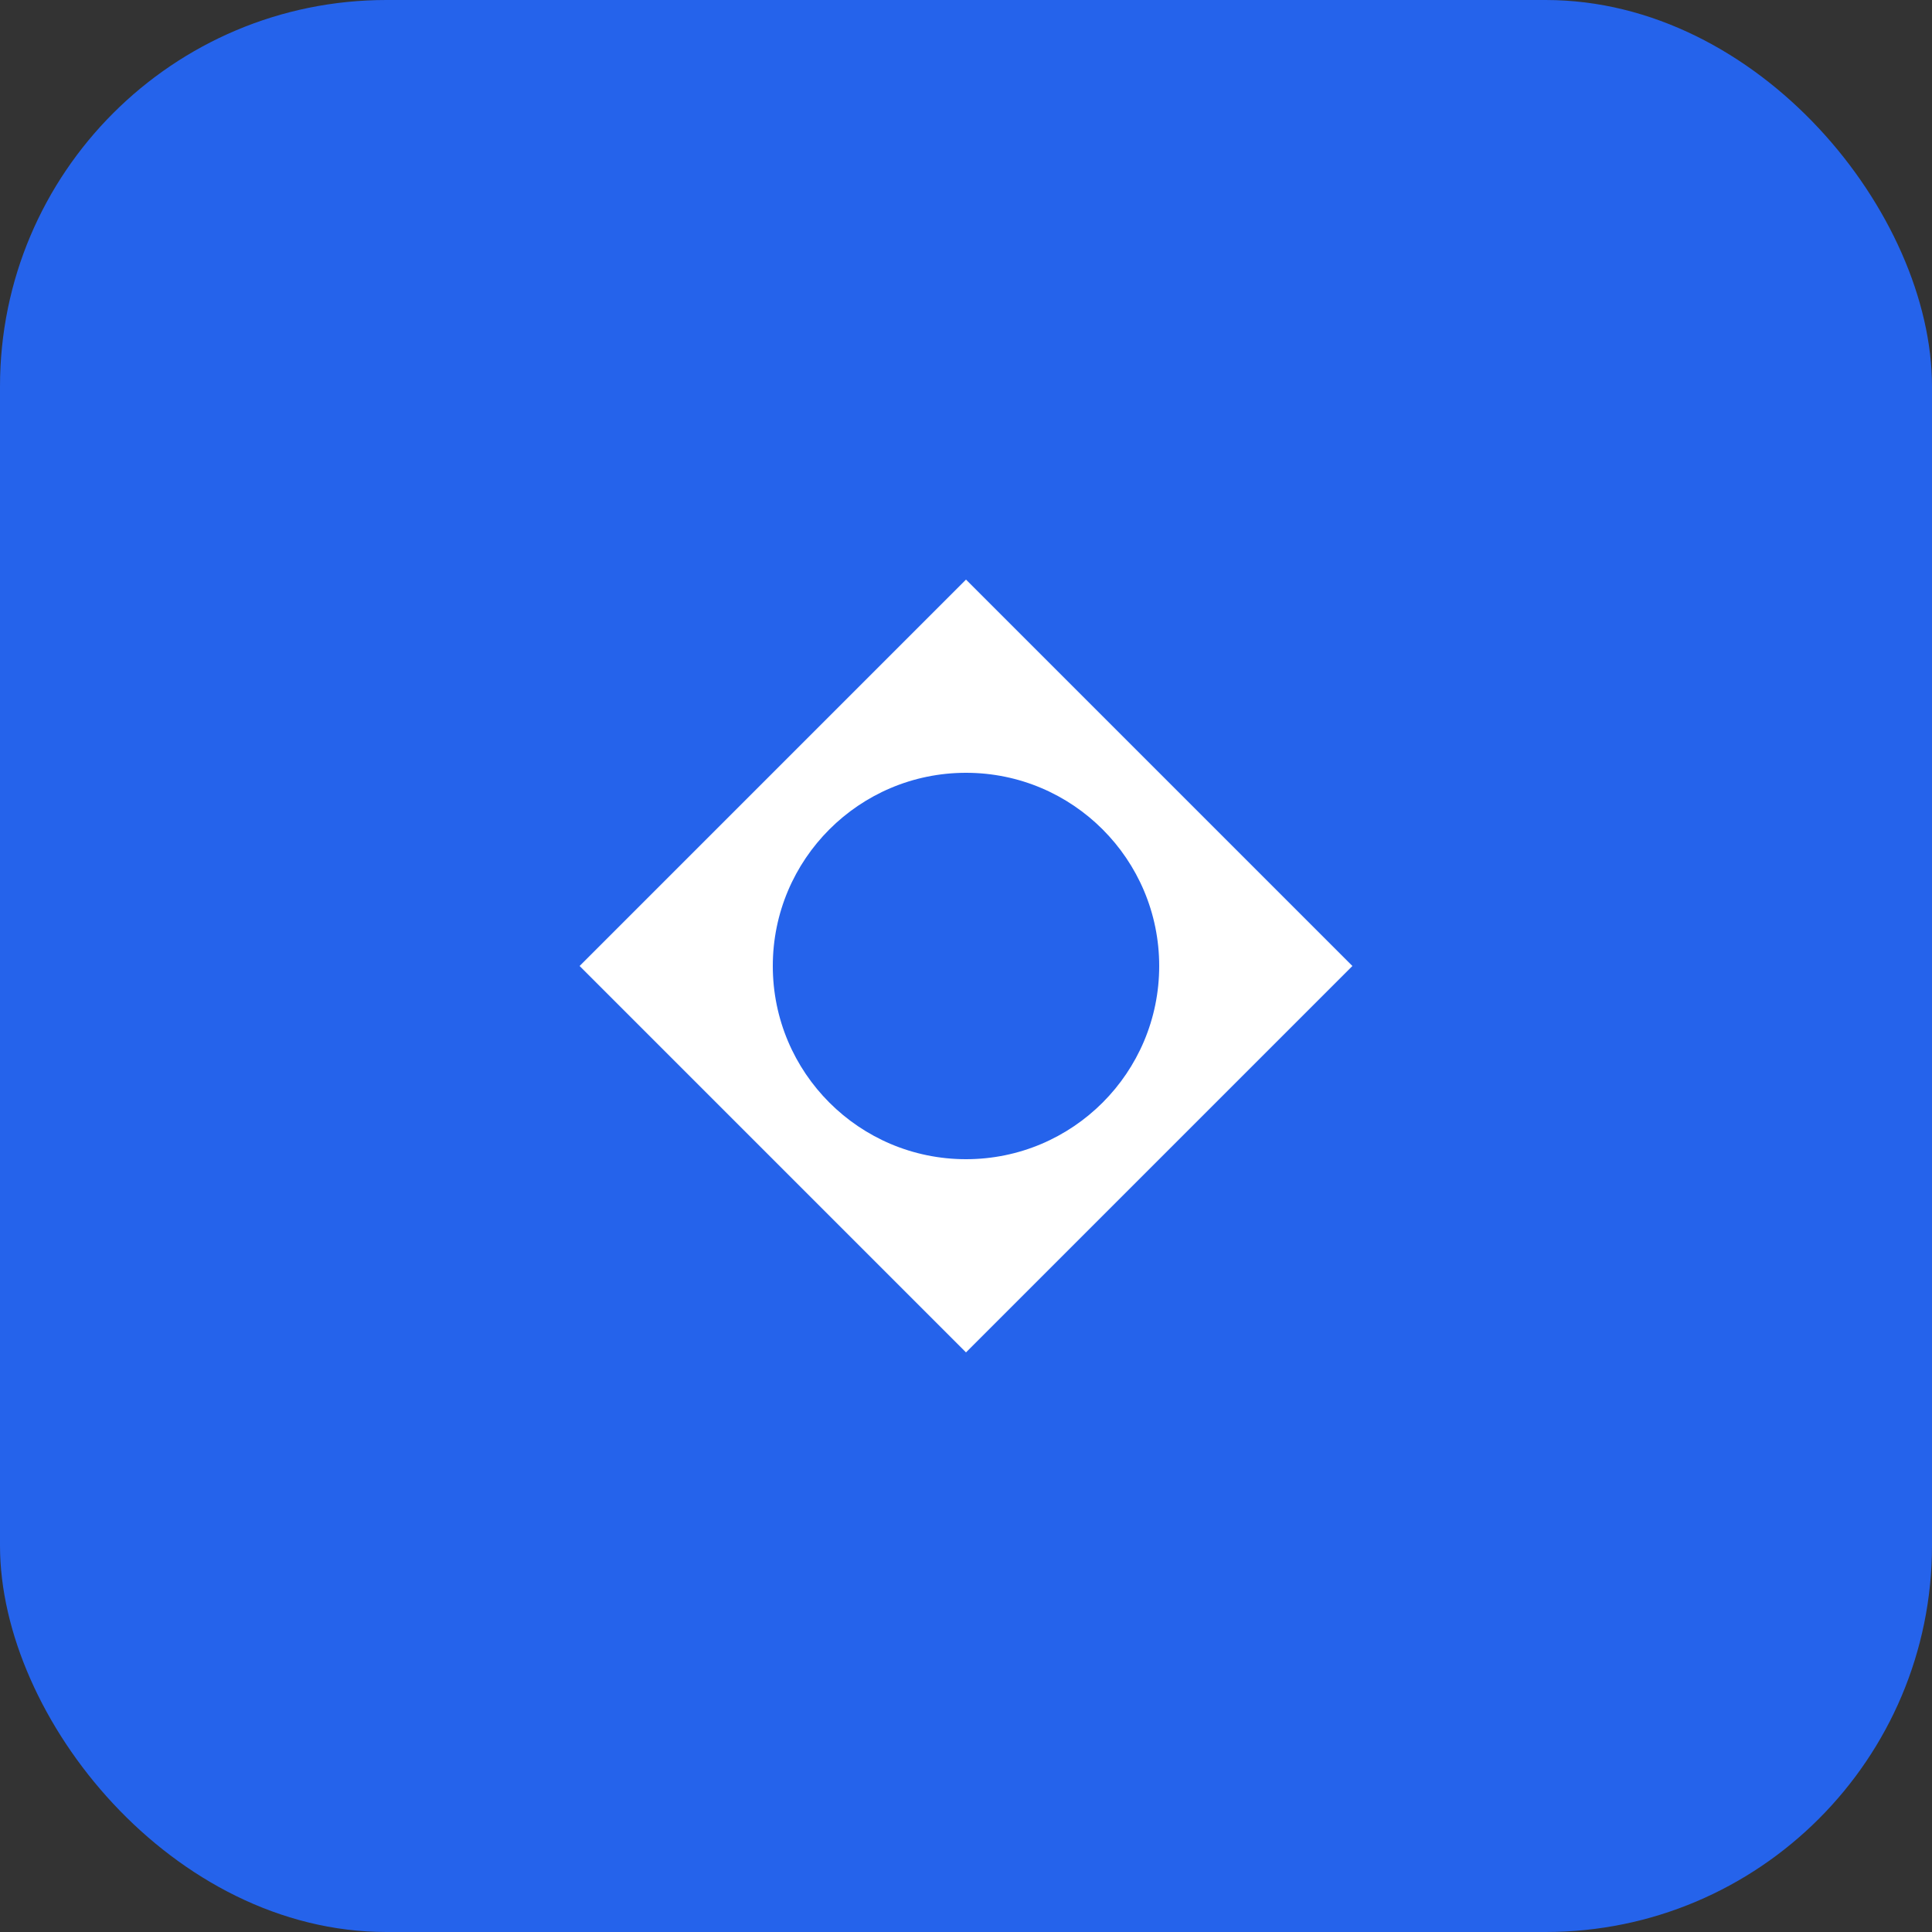
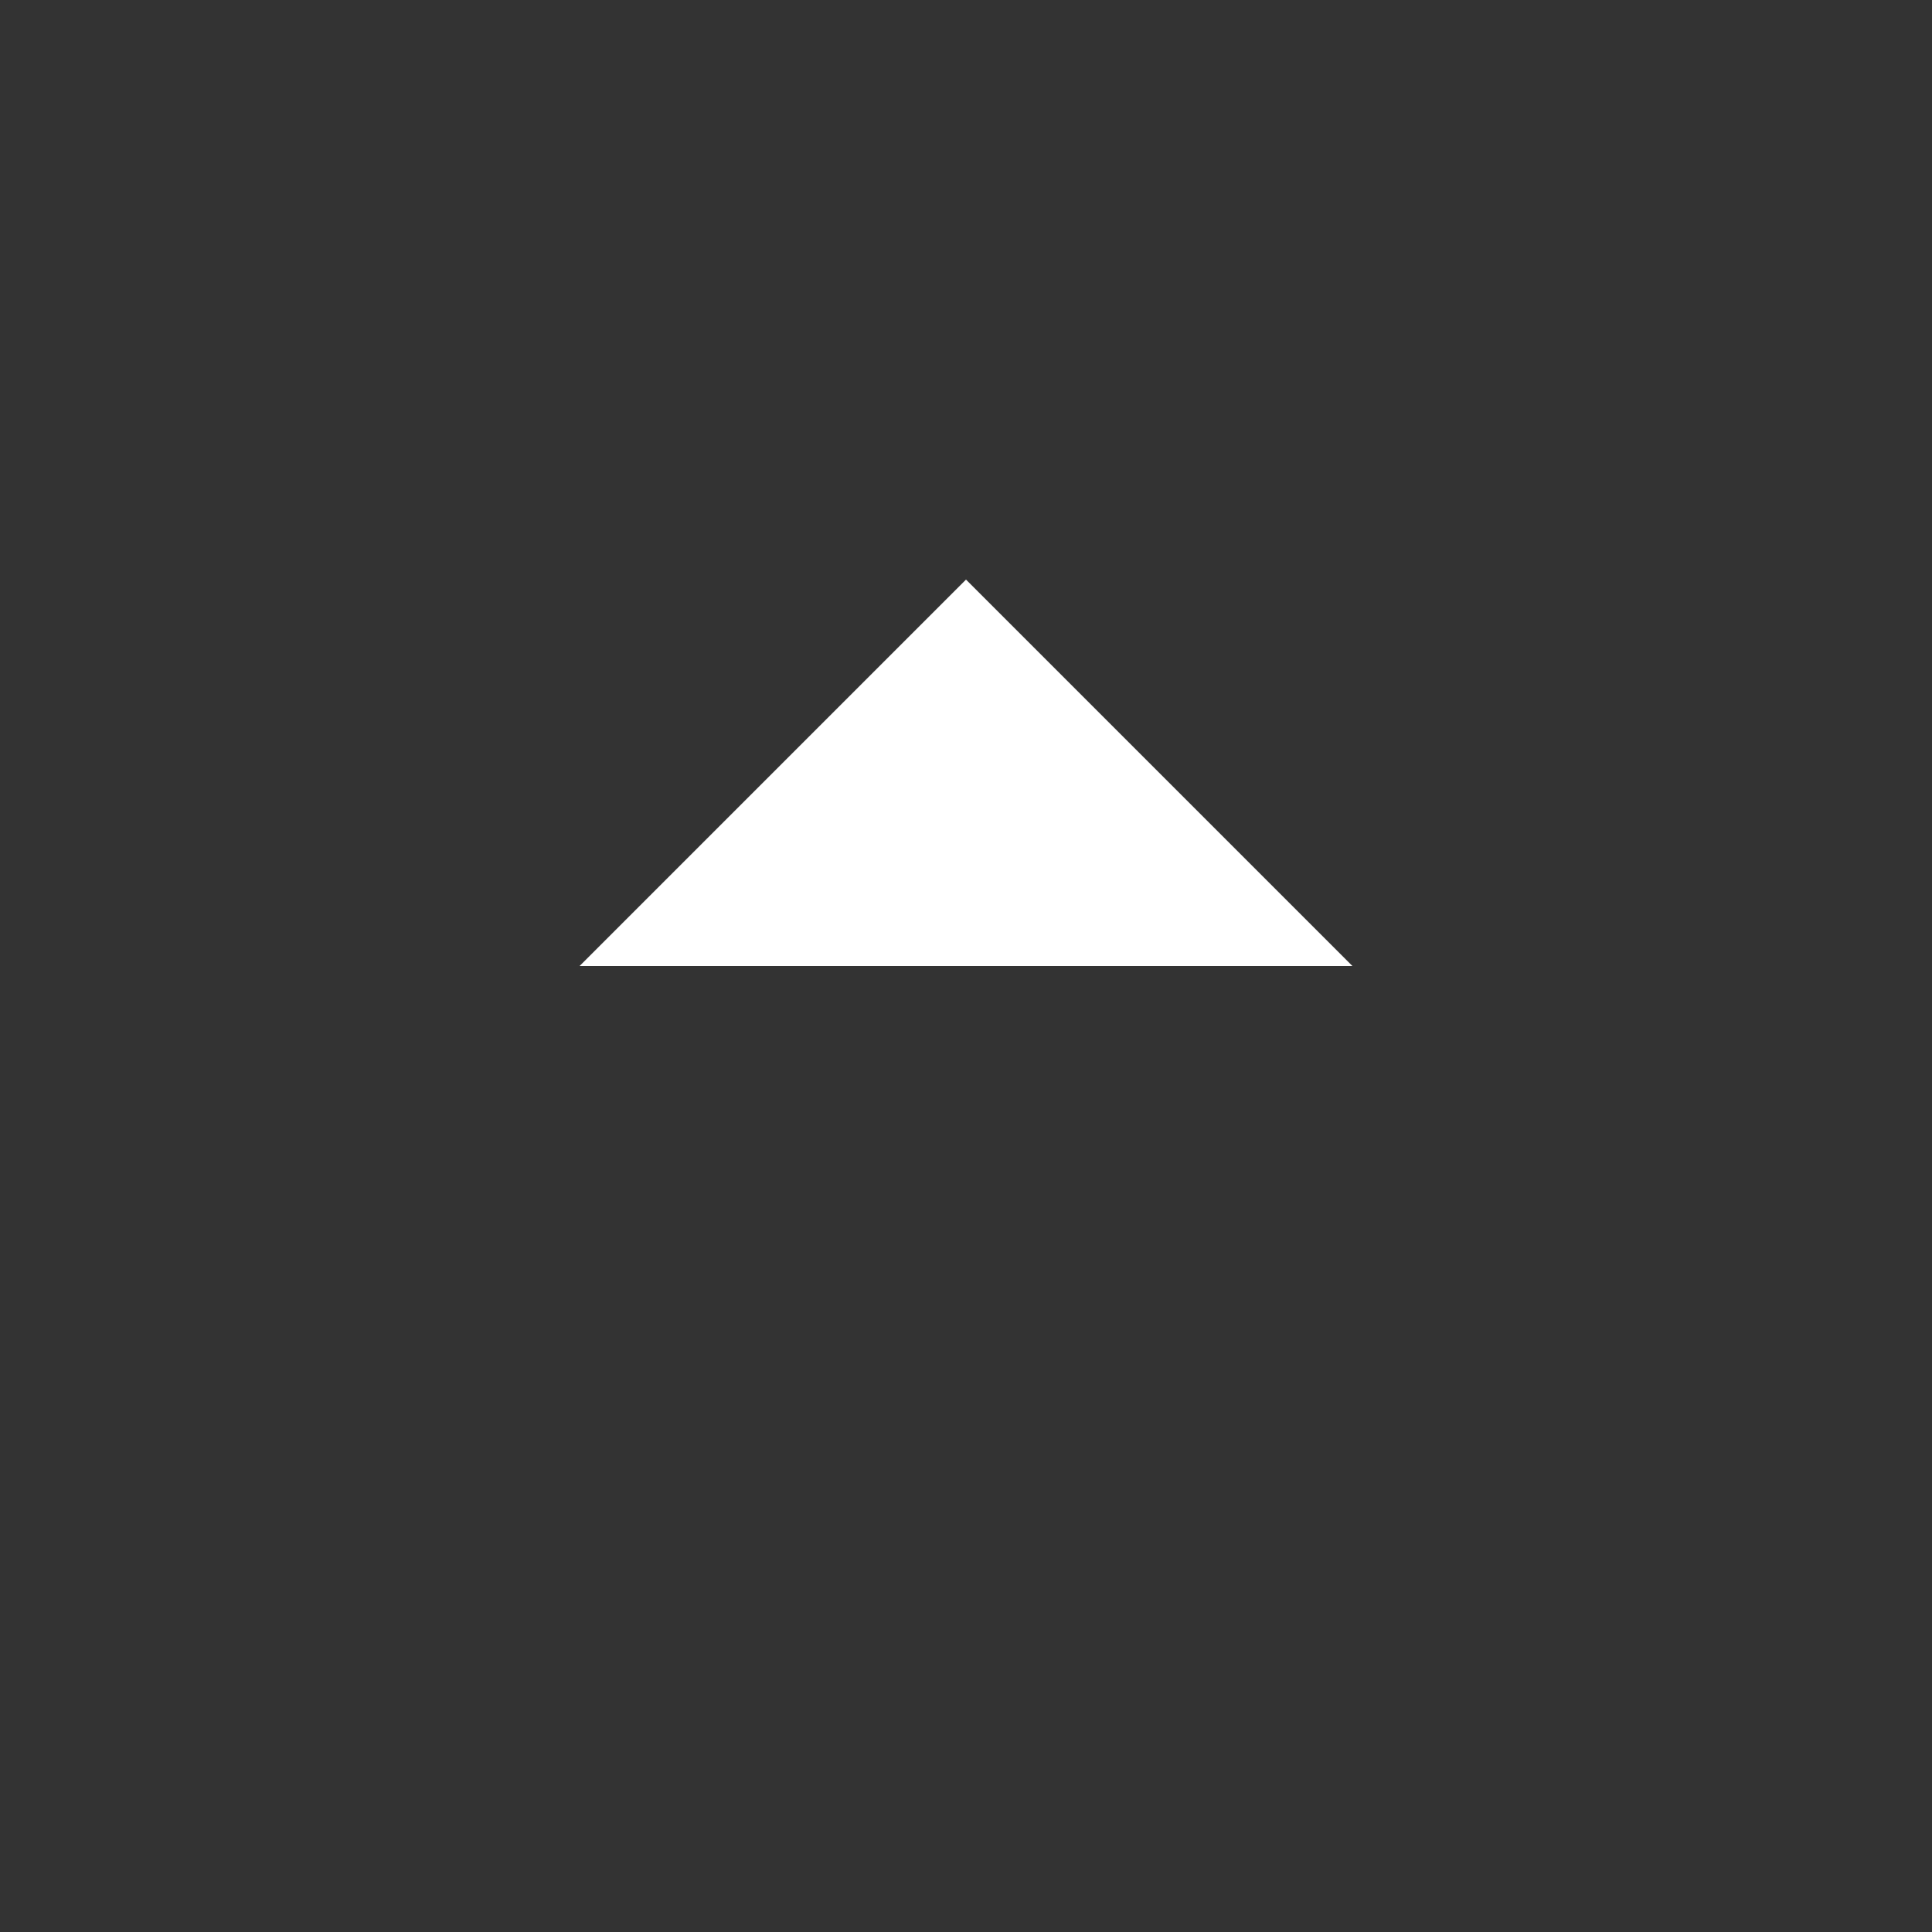
<svg xmlns="http://www.w3.org/2000/svg" width="40" height="40" viewBox="0 0 40 40" fill="none">
  <rect x="0" y="0" width="40" height="40" fill="#333333" stroke="none" />
-   <rect width="40" height="40" rx="8" fill="#2563EB" />
-   <path d="M12 20L20 12L28 20L20 28L12 20Z" fill="white" />
-   <circle cx="20" cy="20" r="4" fill="#2563EB" />
+   <path d="M12 20L20 12L28 20L12 20Z" fill="white" />
</svg>